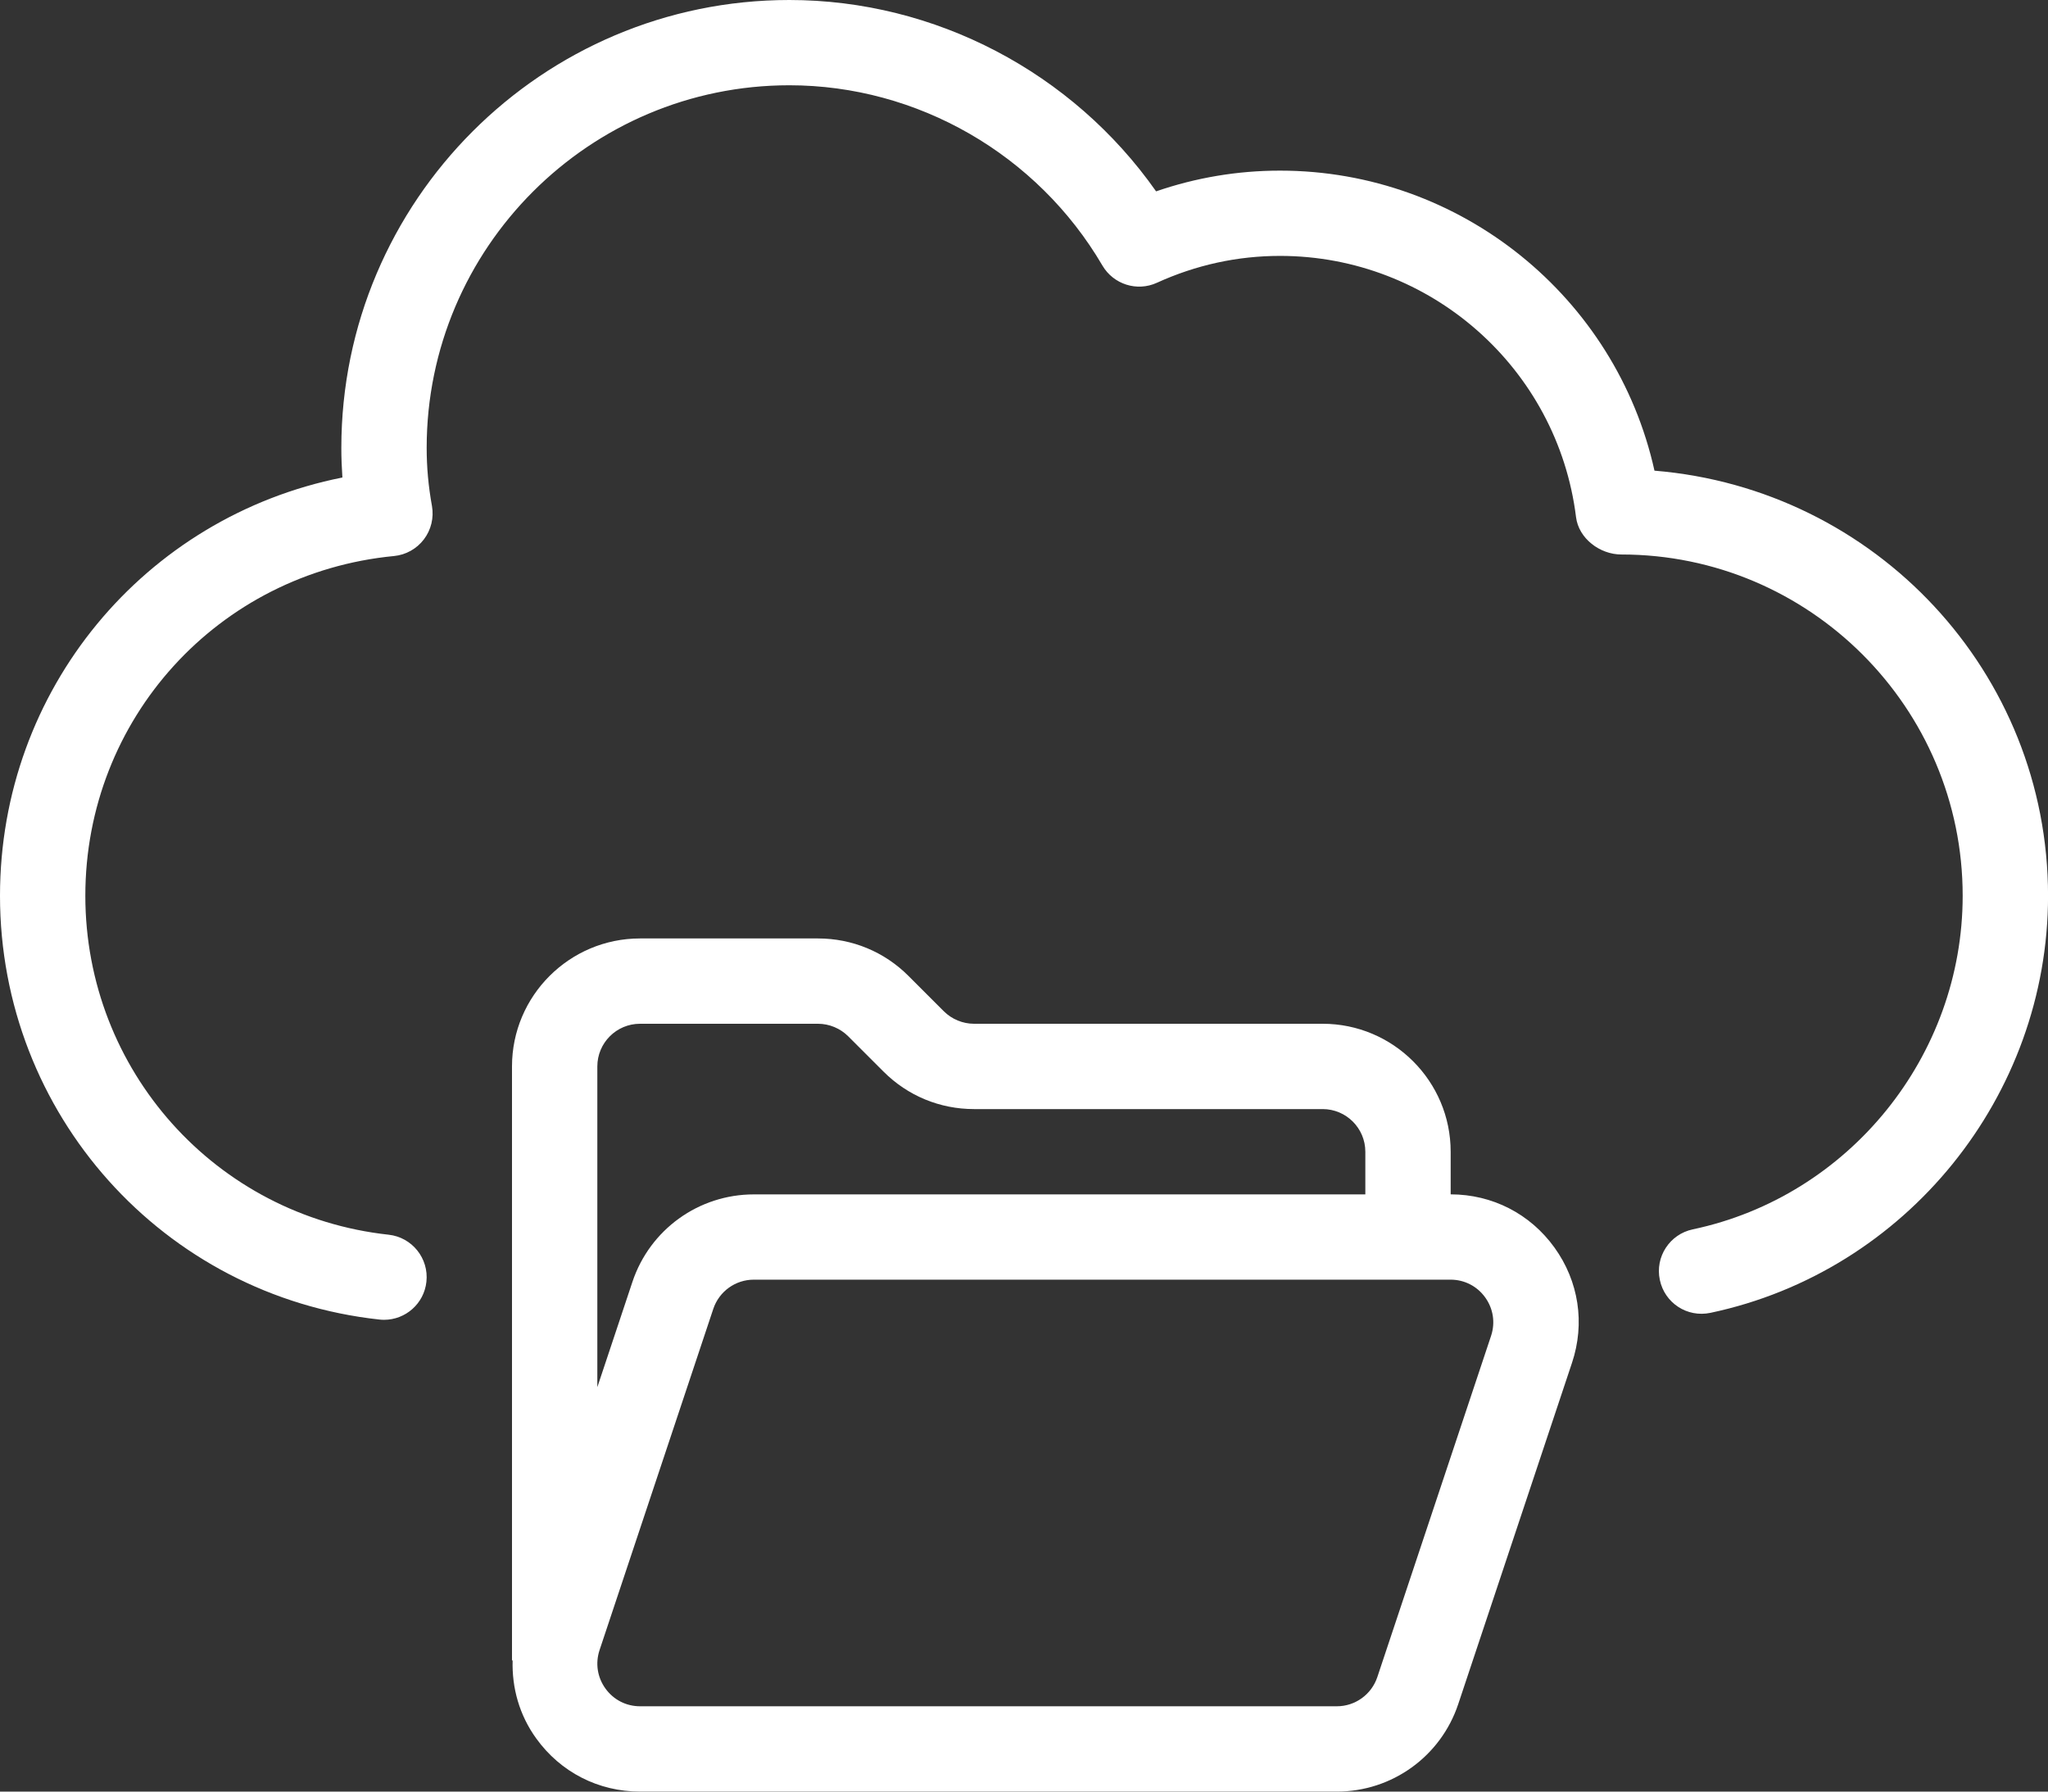
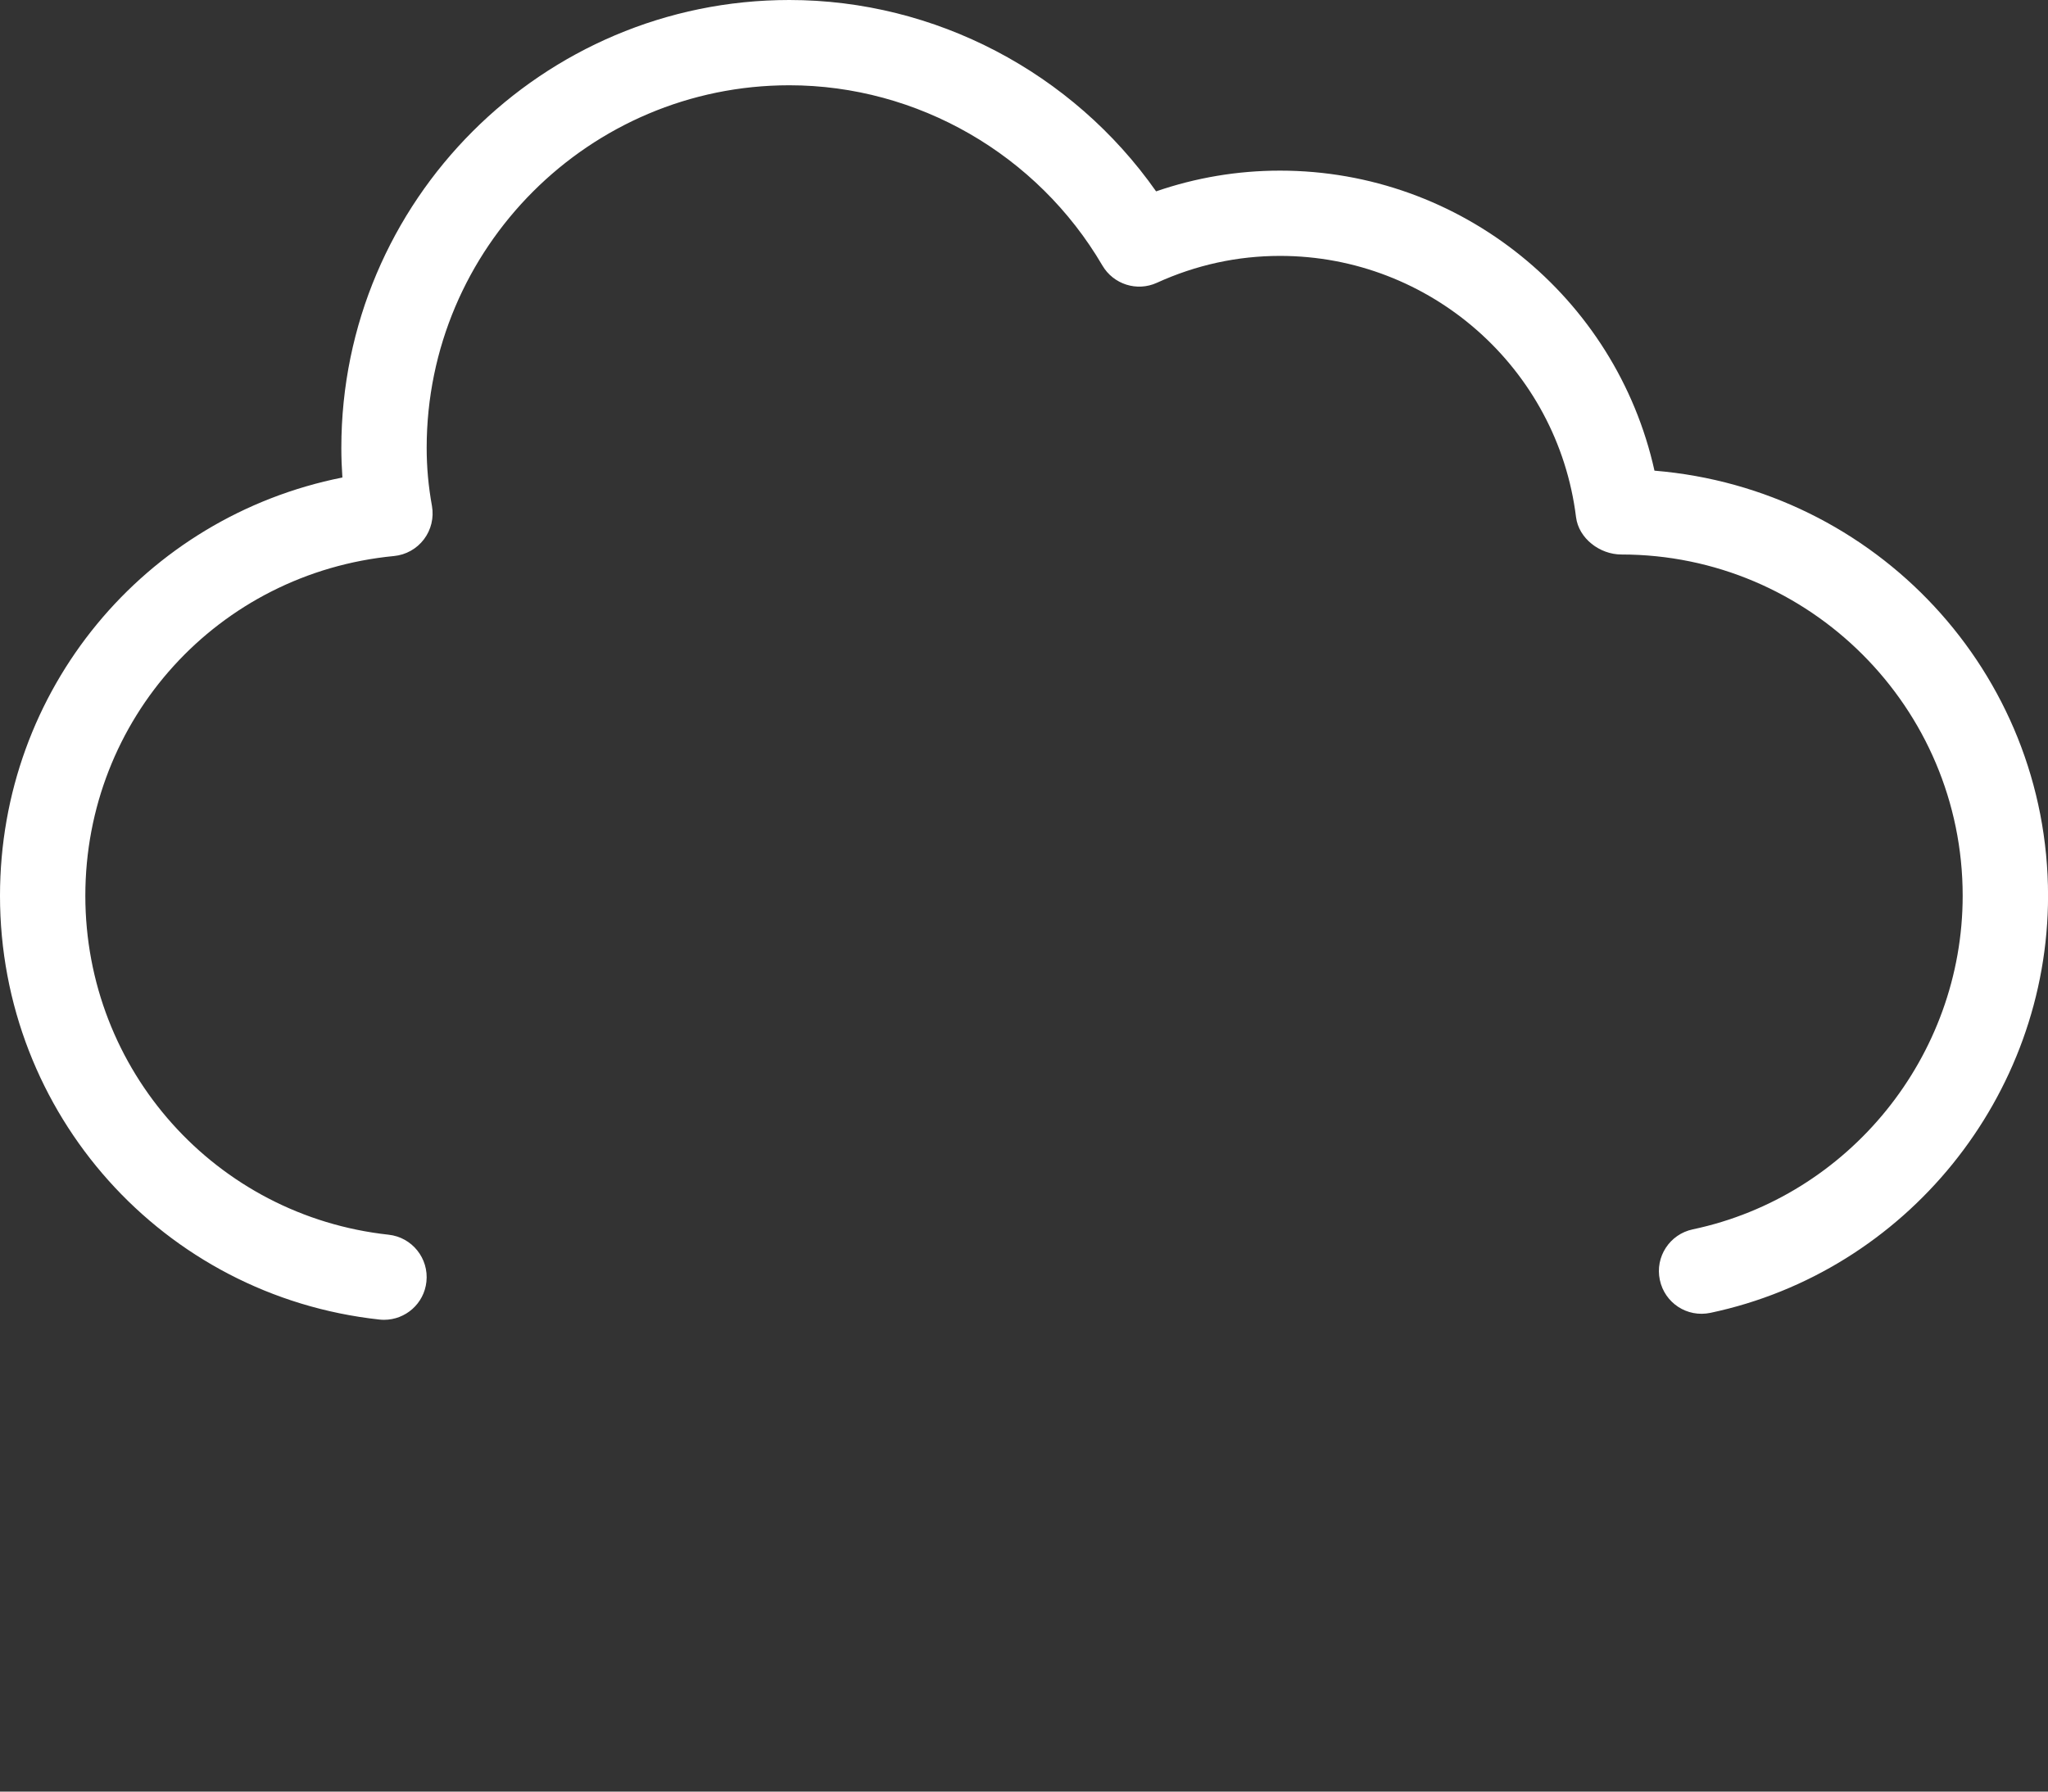
<svg xmlns="http://www.w3.org/2000/svg" data-name="Layer 1" fill="#ffffff" height="42" preserveAspectRatio="xMidYMid meet" version="1" viewBox="0.0 3.0 48.0 42.0" width="48" zoomAndPan="magnify">
  <rect x="0.0" y="3.0" width="48.0" height="42.0" fill="#333333" stroke="none" />
  <g id="change1_1">
    <path d="m38.777,14.035c-.901-4.065-4.535-7.035-8.777-7.035-.995,0-1.969.164-2.904.486-1.957-2.787-5.176-4.486-8.596-4.486-5.79,0-10.5,4.71-10.5,10.5,0,.233.009.463.025.694C3.385,15.119,0,19.168,0,24c0,5.112,3.822,9.382,8.892,9.934.037.004.073.006.109.006.504,0,.938-.379.993-.892.06-.549-.337-1.043-.886-1.103-4.053-.441-7.108-3.857-7.108-7.946,0-4.144,3.11-7.567,7.235-7.964.278-.027.532-.169.701-.392s.236-.506.188-.781c-.084-.464-.124-.91-.124-1.363,0-4.687,3.813-8.5,8.5-8.5,3.001,0,5.812,1.619,7.337,4.225.259.442.811.619,1.278.405.917-.418,1.888-.63,2.885-.63,3.522,0,6.505,2.632,6.938,6.123.062.501.558.877,1.062.877,4.411,0,8,3.589,8,8,0,3.758-2.661,7.047-6.327,7.821-.54.114-.886.645-.771,1.185.114.541.64.887,1.186.772,4.585-.969,7.913-5.081,7.913-9.778,0-5.232-4.039-9.539-9.223-9.965Z" />
  </g>
  <g id="change1_2">
-     <path d="m34,31v-1c0-1.654-1.346-3-3-3h-8.172c-.263,0-.521-.107-.707-.293l-.828-.828c-.566-.567-1.32-.879-2.121-.879h-4.172c-1.654,0-3,1.346-3,3v13.93l.015-.01c-.02.648.158,1.288.553,1.834.57.792,1.458,1.246,2.434,1.246h16.33c1.293,0,2.437-.824,2.846-2.052l2.666-8c.309-.926.159-1.911-.412-2.703-.57-.791-1.457-1.245-2.432-1.246Zm-19-4h4.172c.263,0,.521.107.707.293l.828.828c.566.567,1.32.879,2.121.879h8.172c.552,0,1,.449,1,1v1h-14.332c-1.293,0-2.437.824-2.846,2.052l-.822,2.467v-7.519c0-.551.448-1,1-1Zm19.947,7.316l-2.666,8c-.137.409-.519.684-.949.684H15.002c-.325,0-.621-.151-.812-.416-.19-.264-.24-.592-.138-.901l2.666-8c.137-.409.519-.684.949-.684h16.33c.325,0,.621.151.812.416.19.264.24.592.138.901Z" />
-   </g>
+     </g>
</svg>